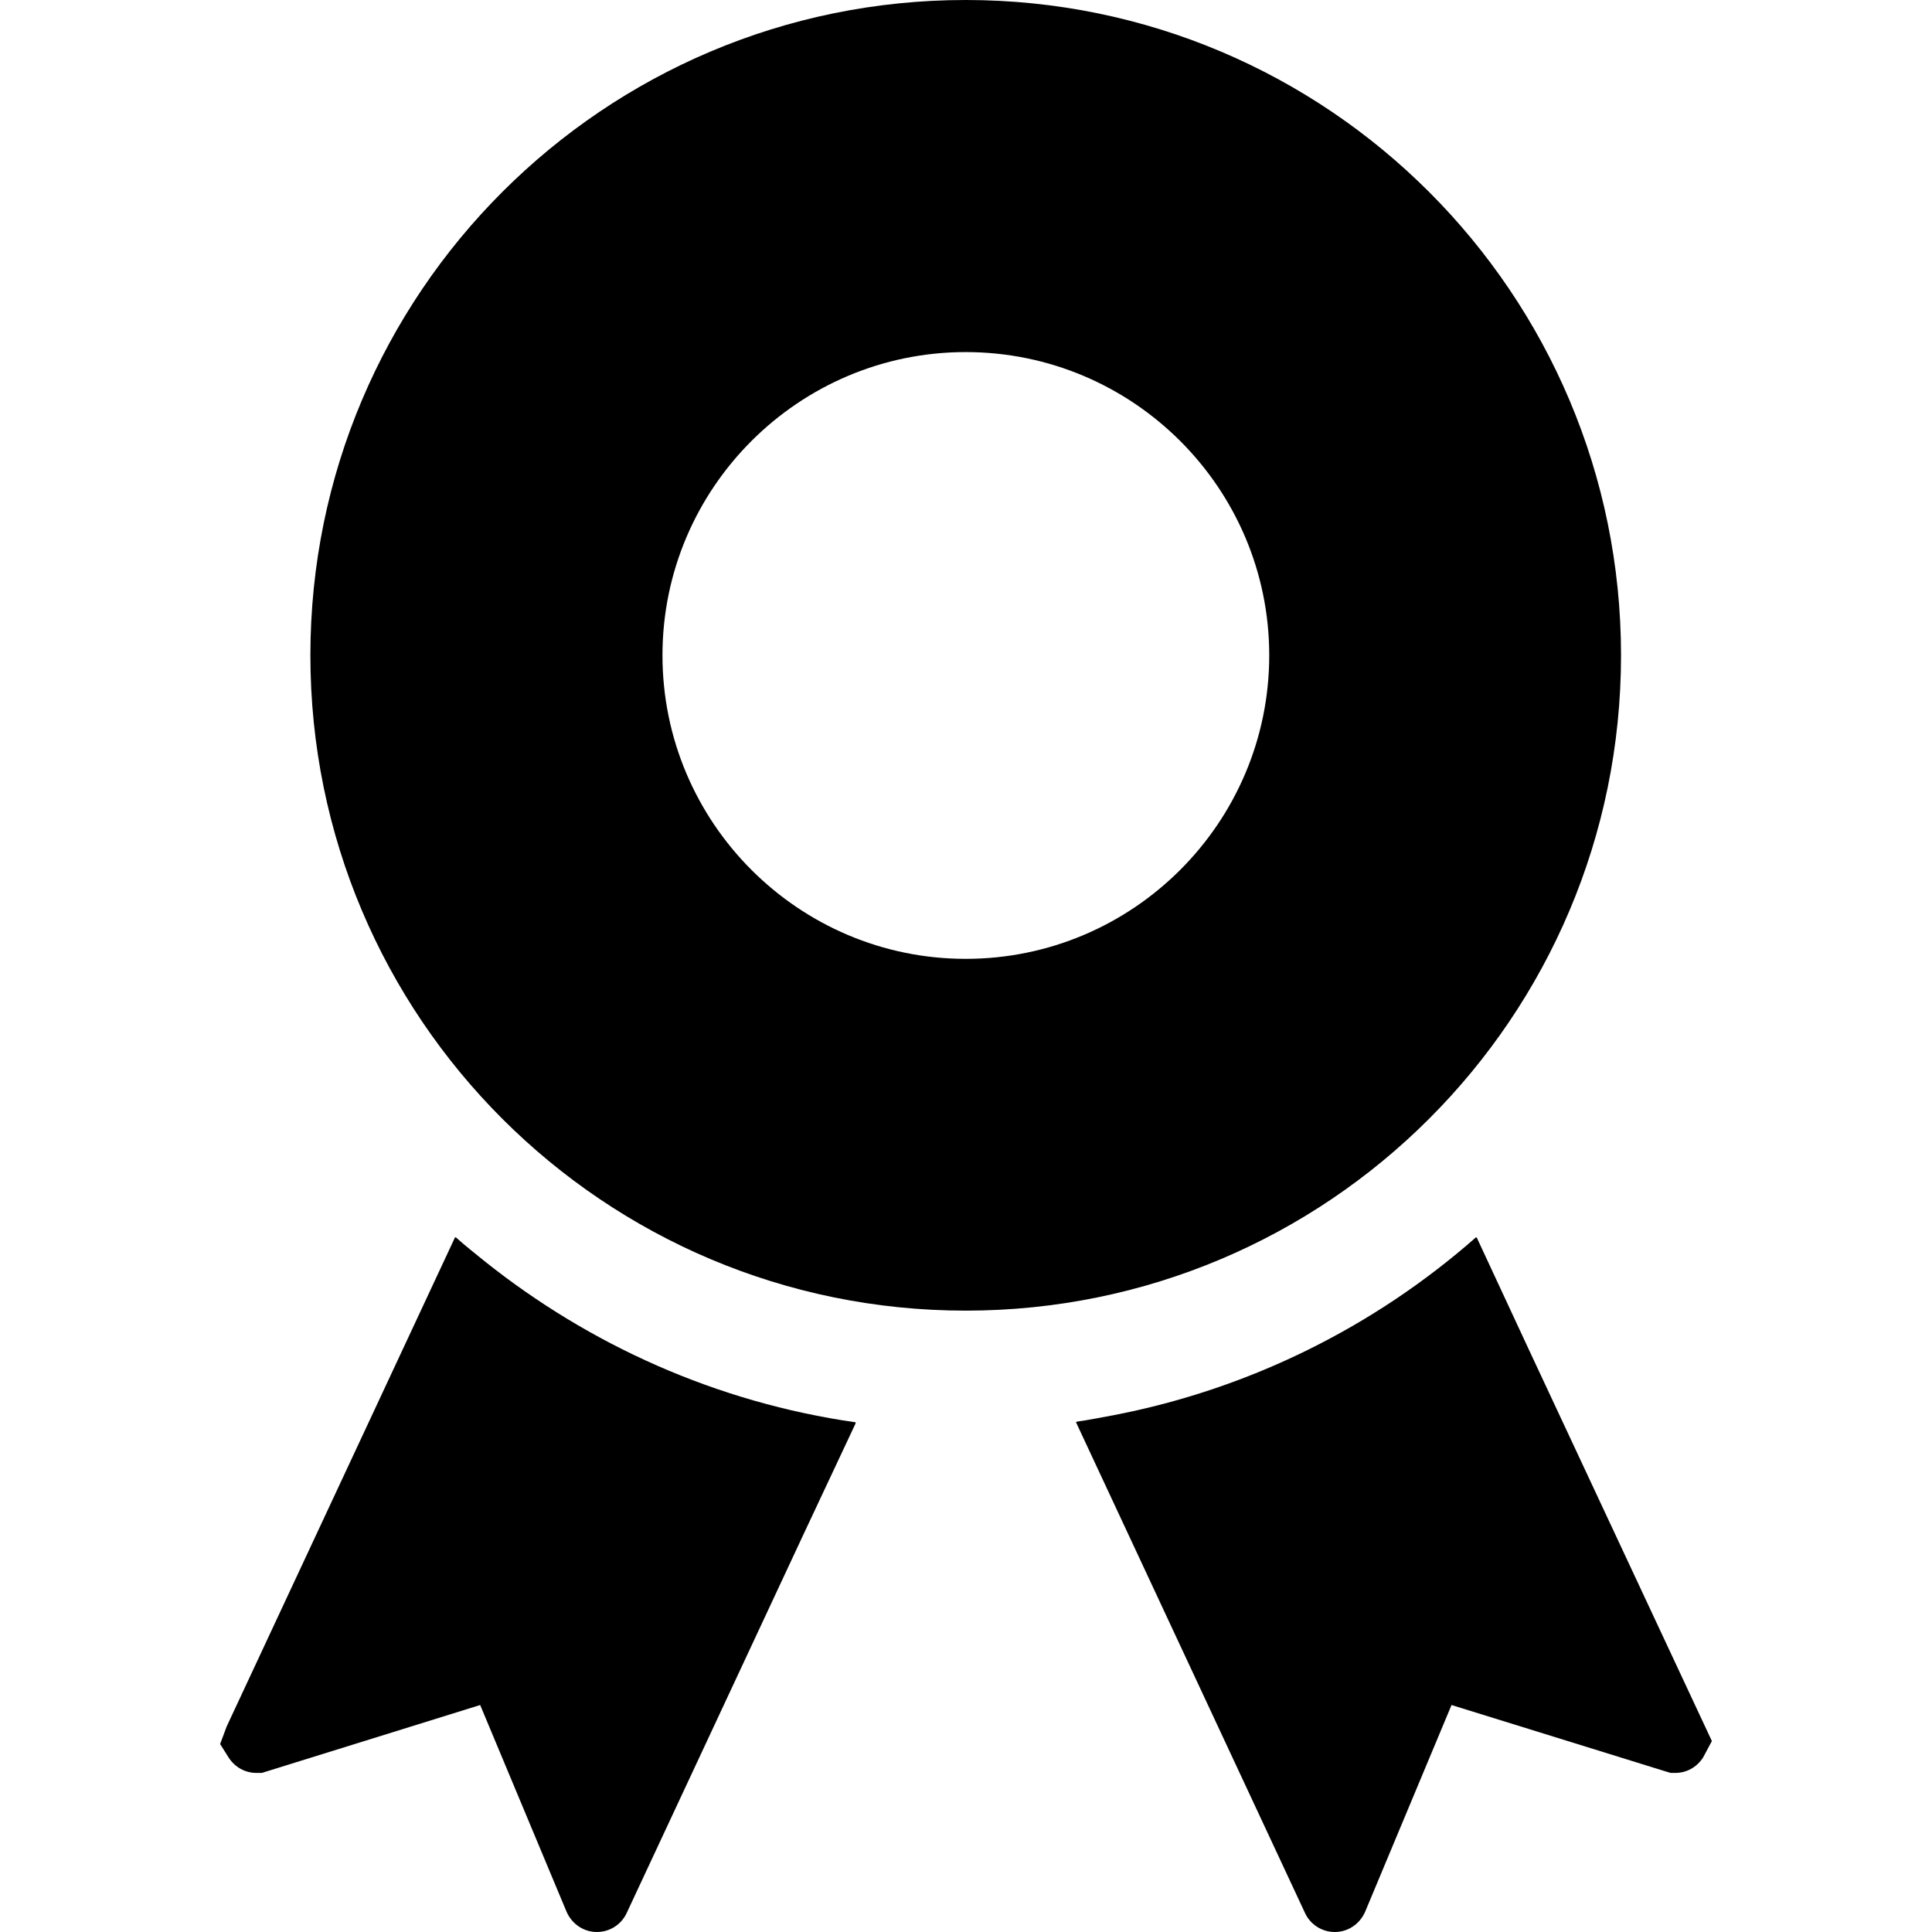
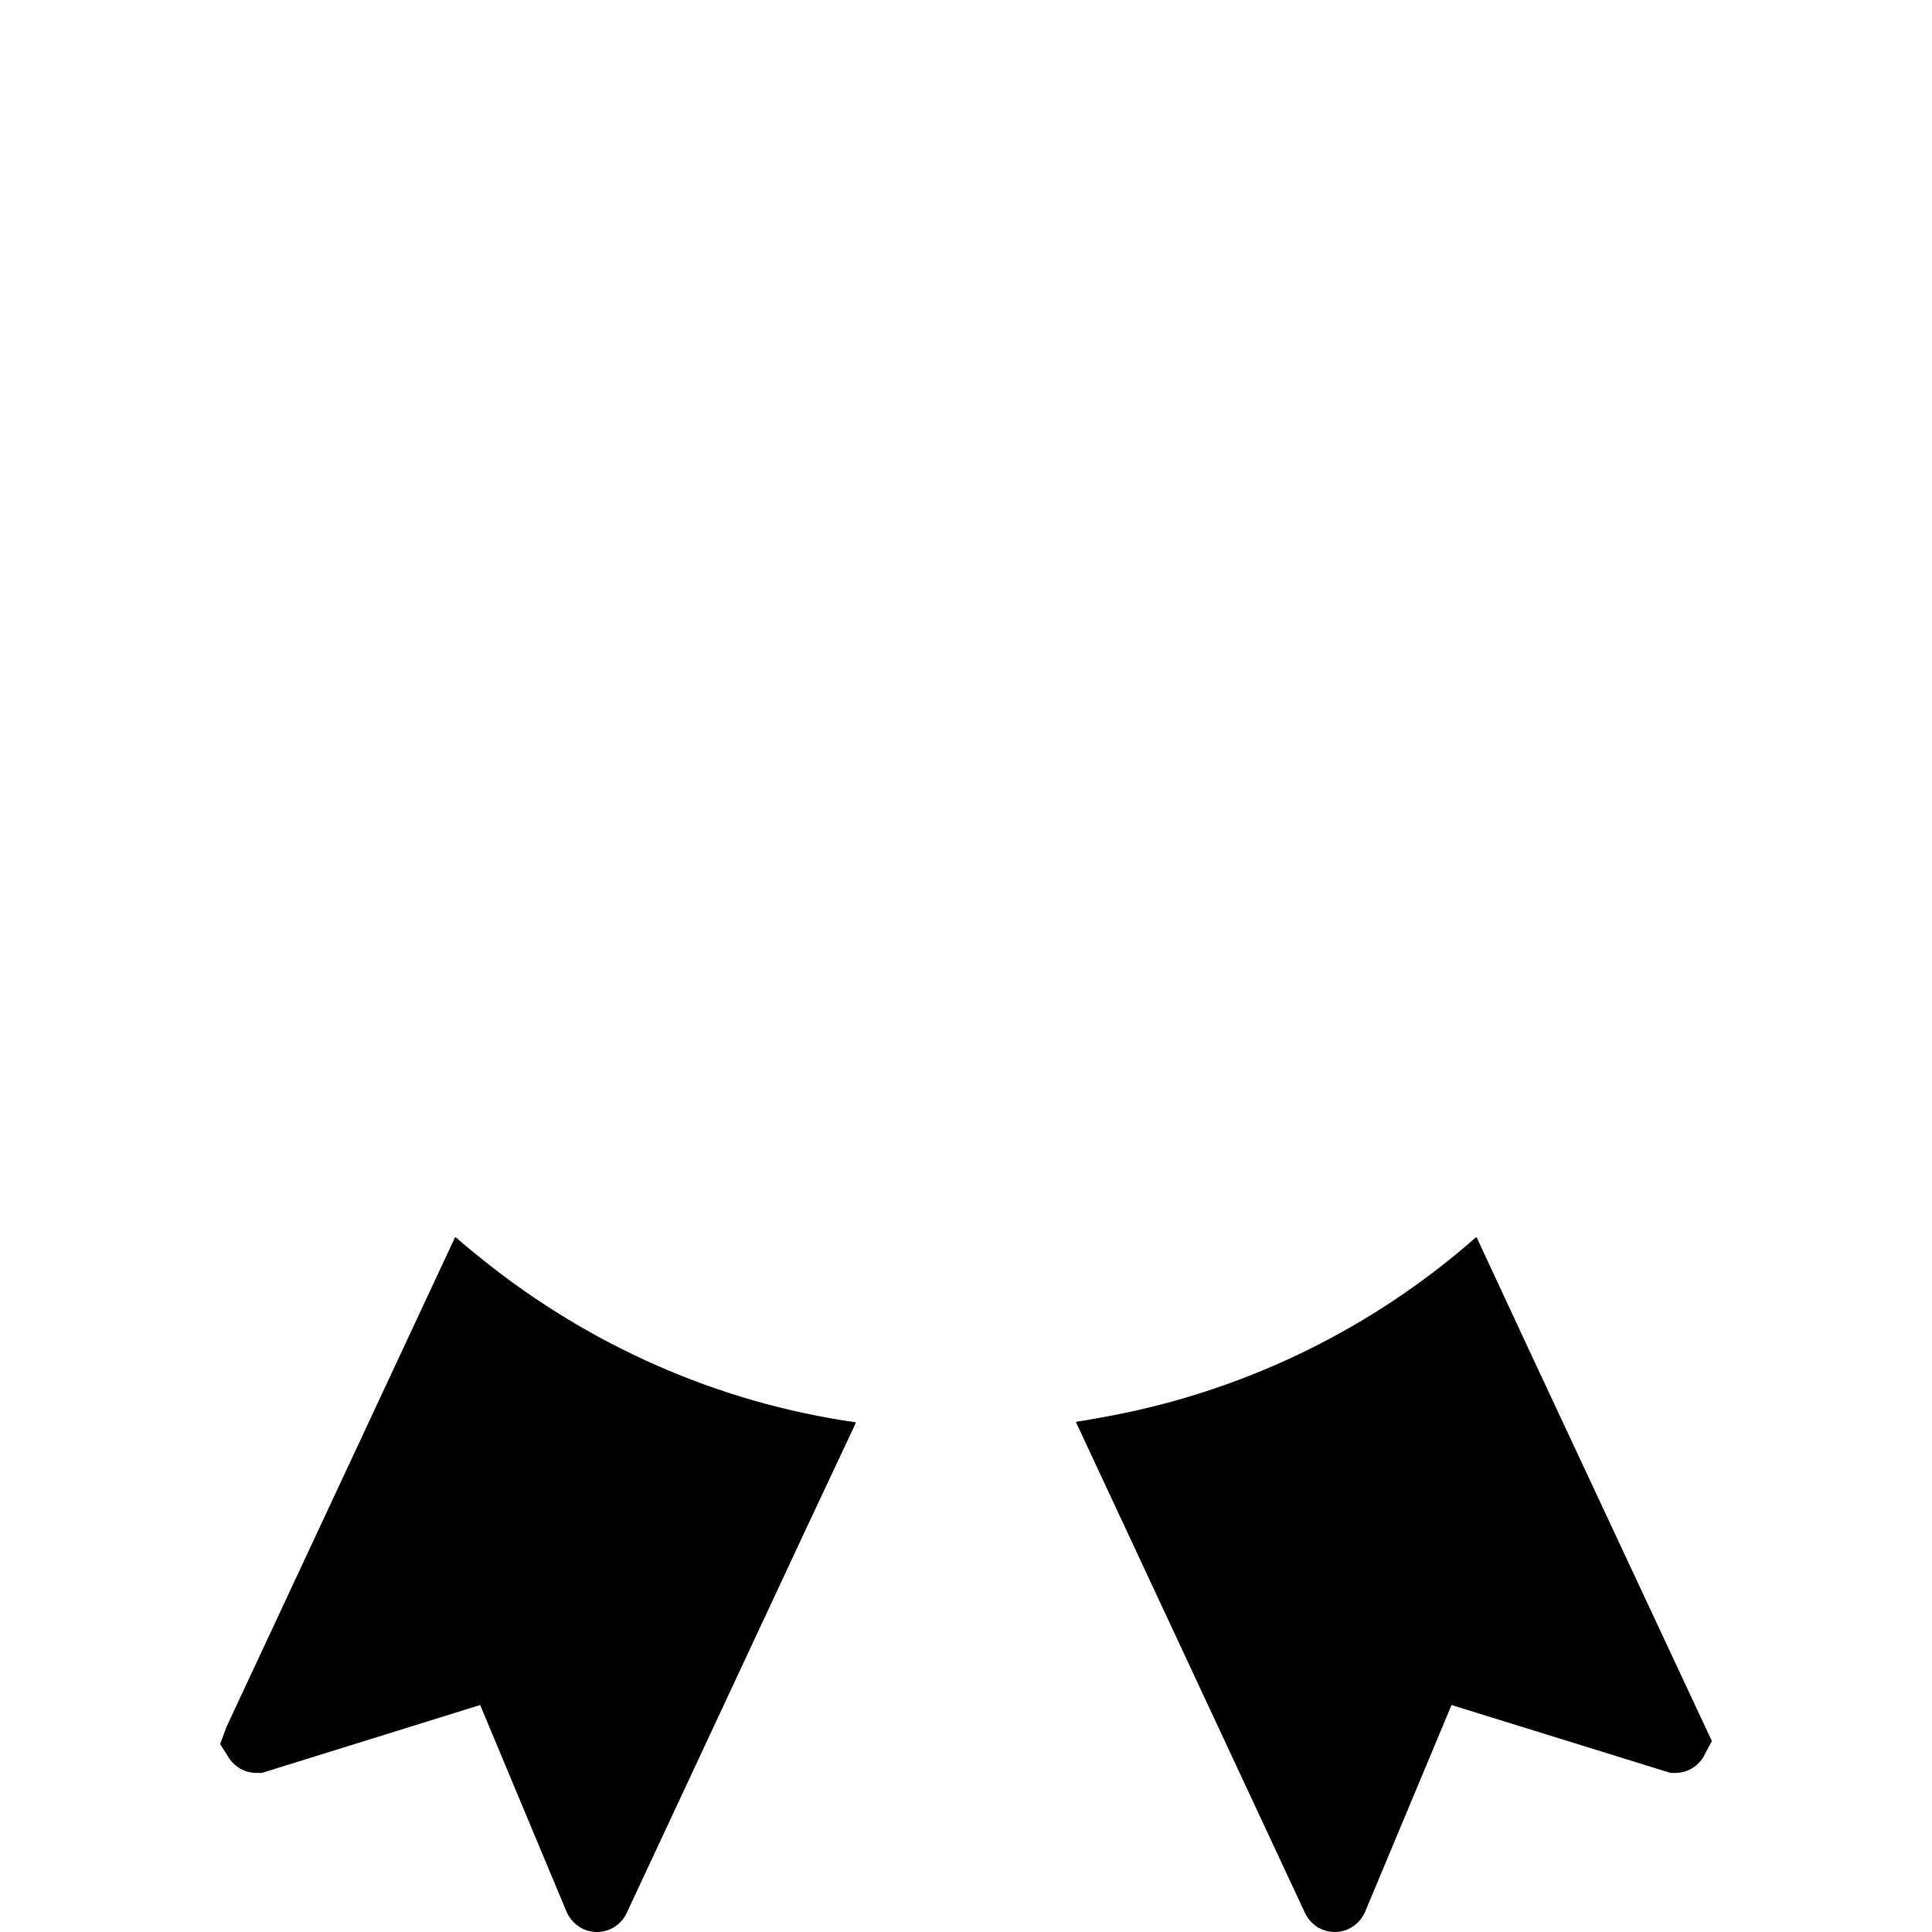
<svg xmlns="http://www.w3.org/2000/svg" height="800px" width="800px" version="1.1" id="_x32_" viewBox="0 0 512 512" xml:space="preserve">
  <style type="text/css">
	.st0{fill:#000000;}
</style>
  <g>
    <path class="st0" d="M128.371,334.192c-2.533-2.055-5.094-4.07-7.535-6.254l-0.026,0.054c-0.062-0.054-0.129-0.101-0.191-0.156   L60.074,457.531l-1.738,4.656l2.289,3.633c1.658,2.523,4.344,4.023,7.342,4.023h1.422l57.861-17.996l22.893,54.785   c1.42,3.234,4.5,5.367,8.052,5.367c3.395,0,6.473-1.973,7.893-5.055l46.828-100.289l13.844-29.484   c-0.023-0.004-0.049-0.008-0.072-0.012l0.106-0.226C189.916,371.668,156.213,356.418,128.371,334.192z" />
    <path class="st0" d="M404.978,357.258l-13.598-29.242c-0.018,0.012-0.035,0.027-0.053,0.043l-0.105-0.222   c-27.236,23.996-60.971,40.789-98.039,47.57c-2.611,0.457-5.203,0.996-7.838,1.348l0.028,0.058   c-0.082,0.012-0.162,0.031-0.244,0.043l60.703,130.09c1.422,3.082,4.5,5.055,7.894,5.055c3.553,0,6.631-2.133,8.051-5.367   l22.895-54.785l56.756,17.602l1.342,0.394h1.186c2.998,0,5.682-1.5,7.34-4.023l2.369-4.422L404.978,357.258z" />
-     <path class="st0" d="M429.588,173.664C429.588,77.754,351.832,0,255.922,0C160.01,0,82.256,77.754,82.256,173.664   c0,95.992,77.754,173.668,173.666,173.668C351.832,347.332,429.588,269.656,429.588,173.664z M255.922,254.106   c-44.285,0-80.36-36.078-80.36-80.442c0-44.285,36.074-80.359,80.36-80.359c44.363,0,80.438,36.074,80.438,80.359   C336.36,218.027,300.285,254.106,255.922,254.106z" />
  </g>
</svg>